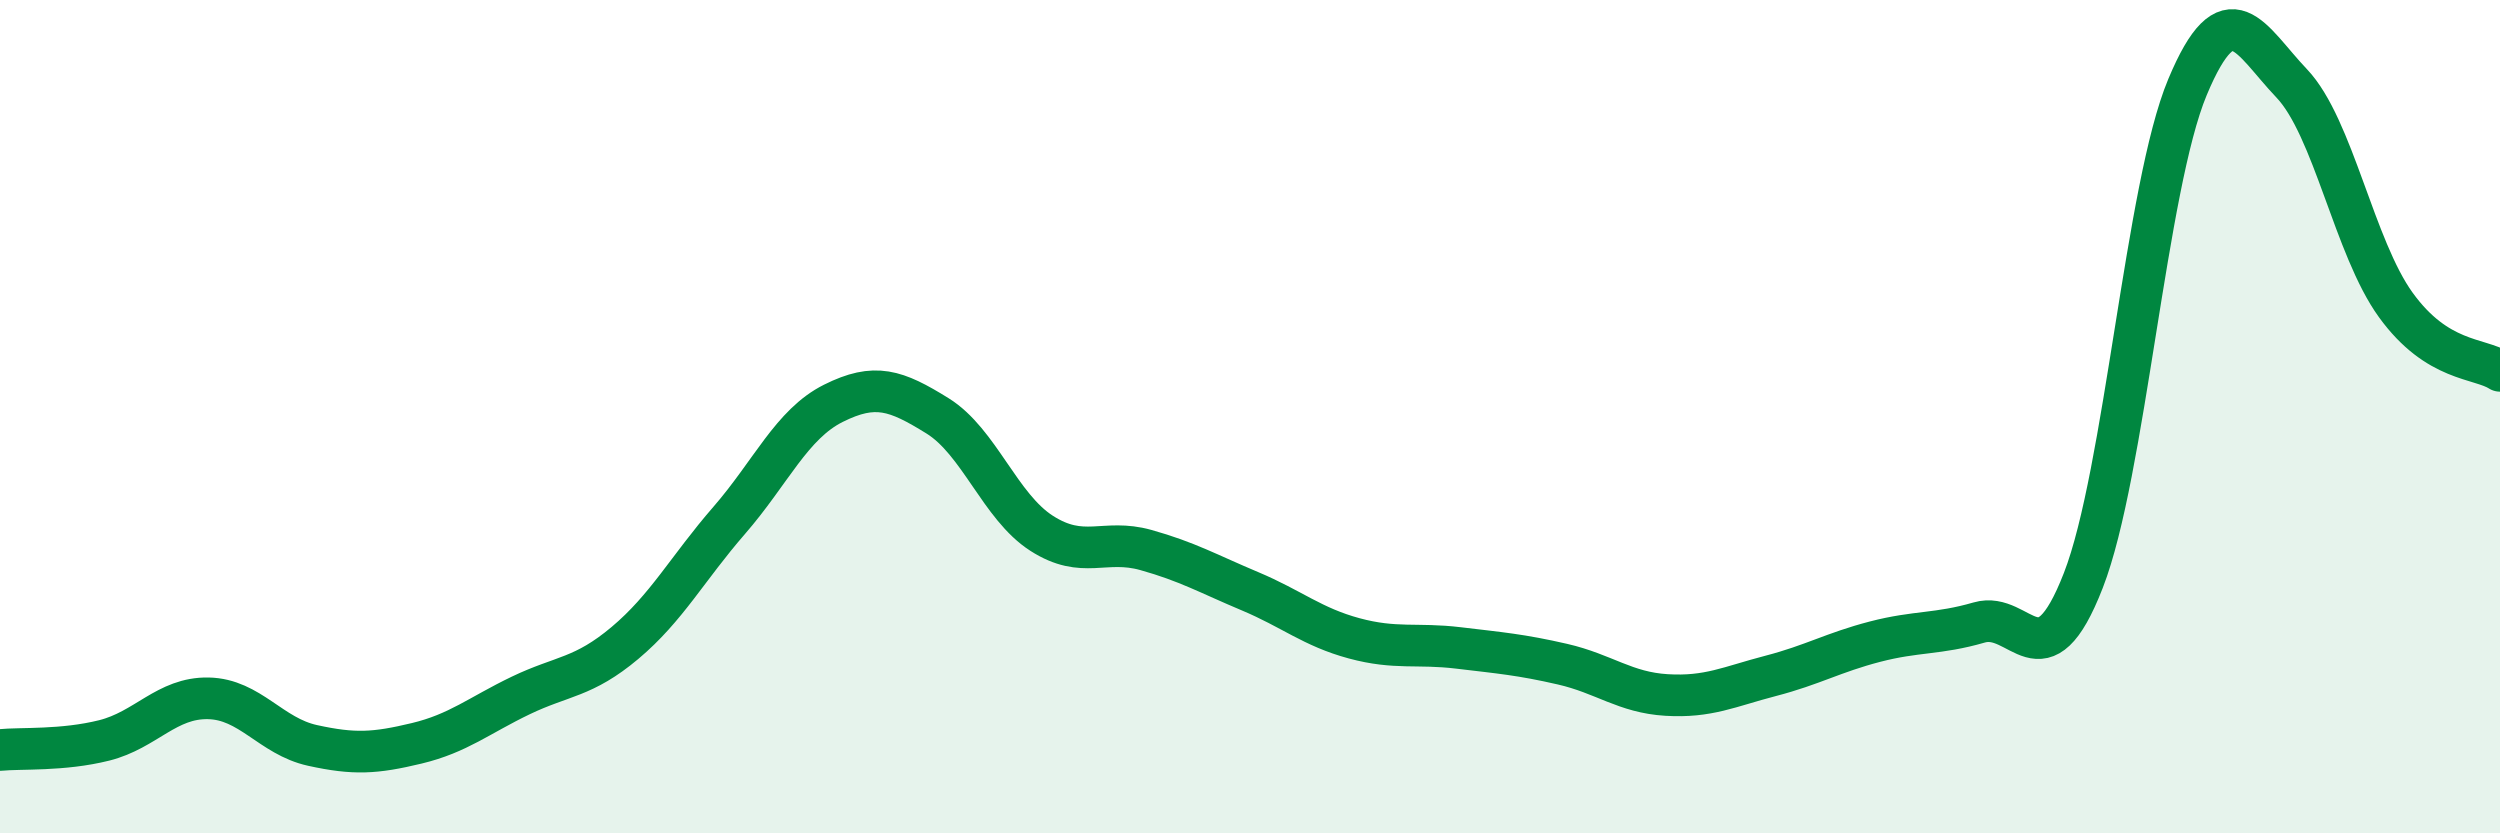
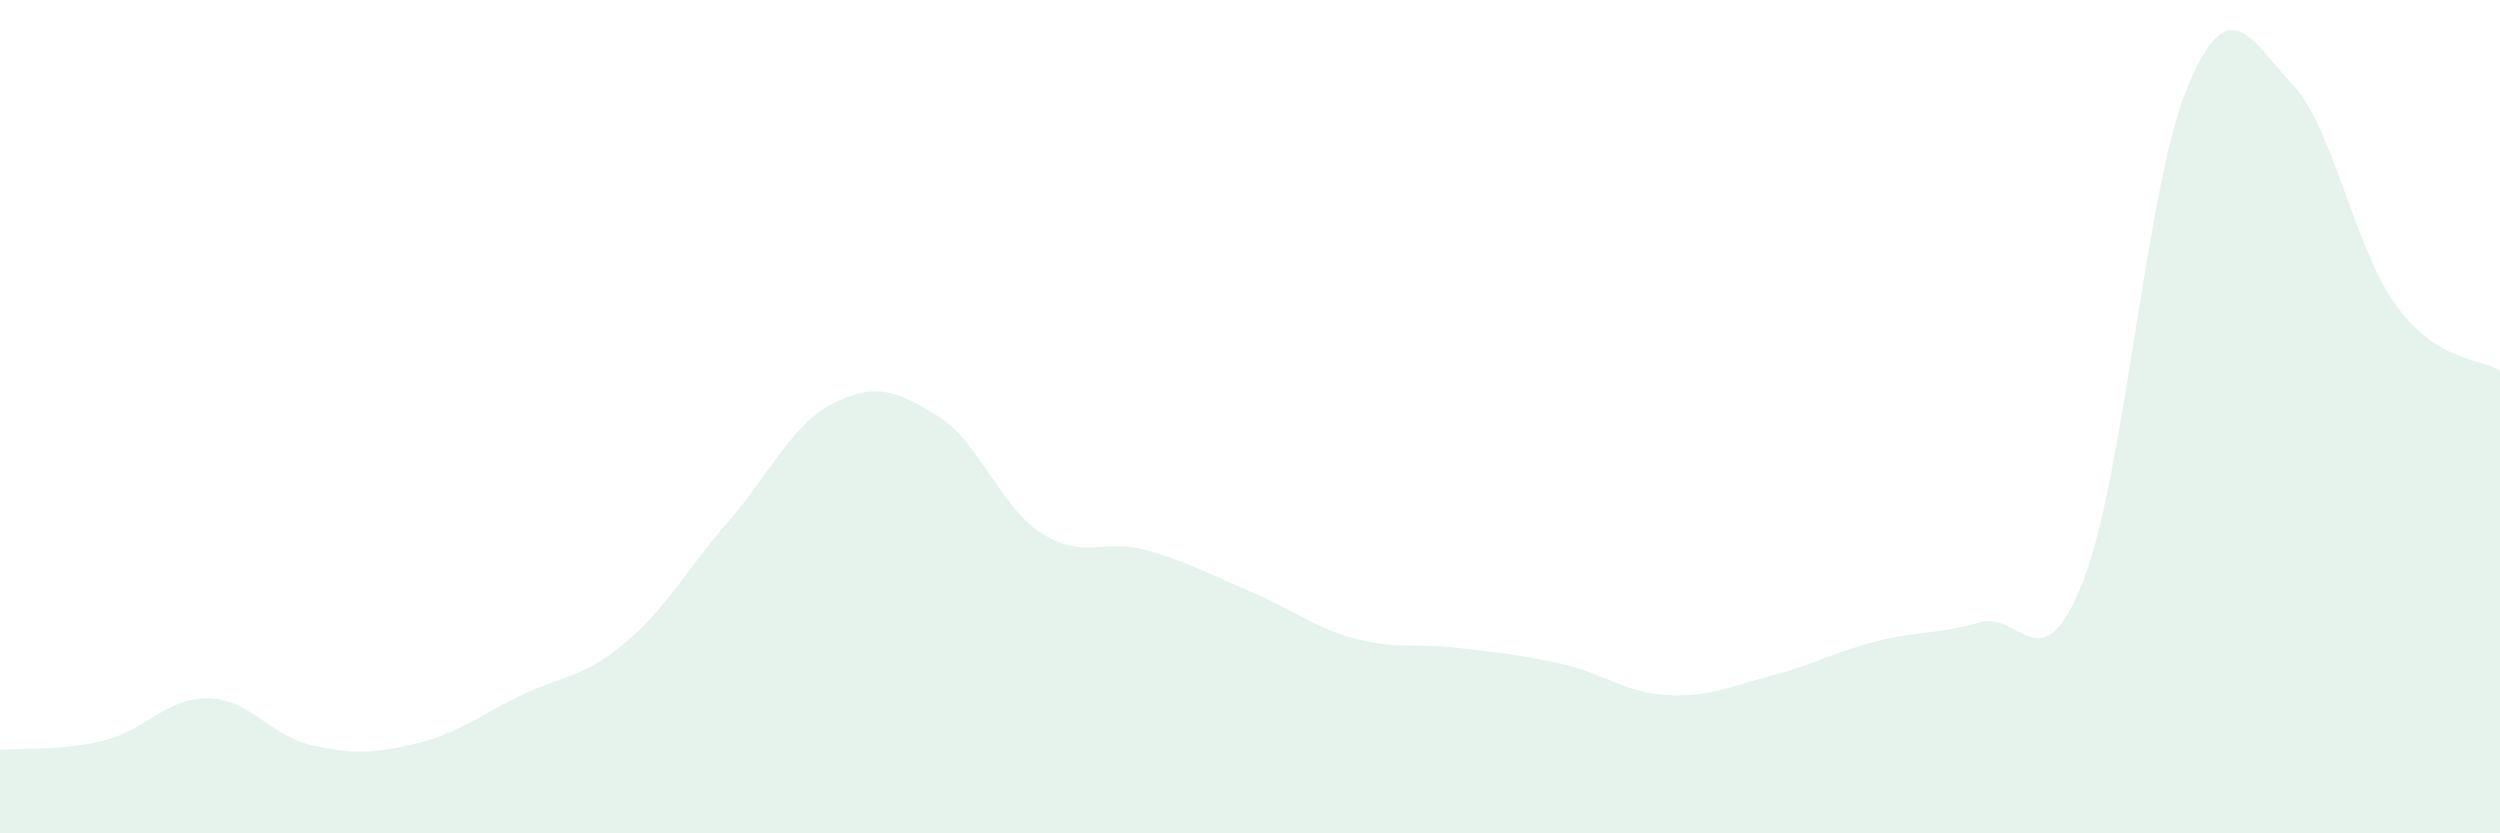
<svg xmlns="http://www.w3.org/2000/svg" width="60" height="20" viewBox="0 0 60 20">
  <path d="M 0,18 C 0.5,17.95 1.5,18.02 2.5,17.77 C 3.5,17.52 4,16.74 5,16.76 C 6,16.78 6.5,17.67 7.5,17.89 C 8.5,18.11 9,18.08 10,17.84 C 11,17.6 11.5,17.17 12.5,16.69 C 13.5,16.21 14,16.27 15,15.43 C 16,14.59 16.5,13.64 17.5,12.49 C 18.5,11.34 19,10.18 20,9.68 C 21,9.18 21.5,9.36 22.5,9.98 C 23.5,10.6 24,12.16 25,12.8 C 26,13.44 26.5,12.92 27.5,13.2 C 28.5,13.48 29,13.77 30,14.19 C 31,14.61 31.5,15.05 32.5,15.32 C 33.5,15.59 34,15.43 35,15.55 C 36,15.67 36.5,15.71 37.5,15.94 C 38.5,16.17 39,16.62 40,16.68 C 41,16.74 41.5,16.48 42.5,16.22 C 43.5,15.96 44,15.66 45,15.4 C 46,15.14 46.5,15.23 47.5,14.94 C 48.5,14.65 49,16.5 50,13.93 C 51,11.36 51.5,4.48 52.5,2.09 C 53.5,-0.3 54,0.95 55,2 C 56,3.05 56.5,5.94 57.5,7.32 C 58.5,8.7 59.5,8.58 60,8.9L60 20L0 20Z" fill="#008740" opacity="0.1" stroke-linecap="round" stroke-linejoin="round" />
-   <path d="M 0,18 C 0.5,17.95 1.5,18.02 2.5,17.77 C 3.5,17.52 4,16.74 5,16.76 C 6,16.78 6.5,17.67 7.5,17.89 C 8.5,18.11 9,18.08 10,17.84 C 11,17.6 11.5,17.17 12.5,16.69 C 13.5,16.21 14,16.27 15,15.43 C 16,14.59 16.5,13.64 17.5,12.49 C 18.5,11.34 19,10.18 20,9.68 C 21,9.18 21.5,9.36 22.5,9.98 C 23.5,10.6 24,12.16 25,12.8 C 26,13.44 26.5,12.92 27.5,13.2 C 28.5,13.48 29,13.77 30,14.19 C 31,14.61 31.5,15.05 32.5,15.32 C 33.5,15.59 34,15.43 35,15.55 C 36,15.67 36.5,15.71 37.5,15.94 C 38.5,16.17 39,16.62 40,16.68 C 41,16.74 41.5,16.48 42.5,16.22 C 43.5,15.96 44,15.66 45,15.4 C 46,15.14 46.5,15.23 47.5,14.94 C 48.5,14.65 49,16.5 50,13.93 C 51,11.36 51.5,4.48 52.5,2.09 C 53.5,-0.3 54,0.95 55,2 C 56,3.05 56.5,5.94 57.5,7.32 C 58.5,8.7 59.5,8.58 60,8.9" stroke="#008740" stroke-width="1" fill="none" stroke-linecap="round" stroke-linejoin="round" />
</svg>